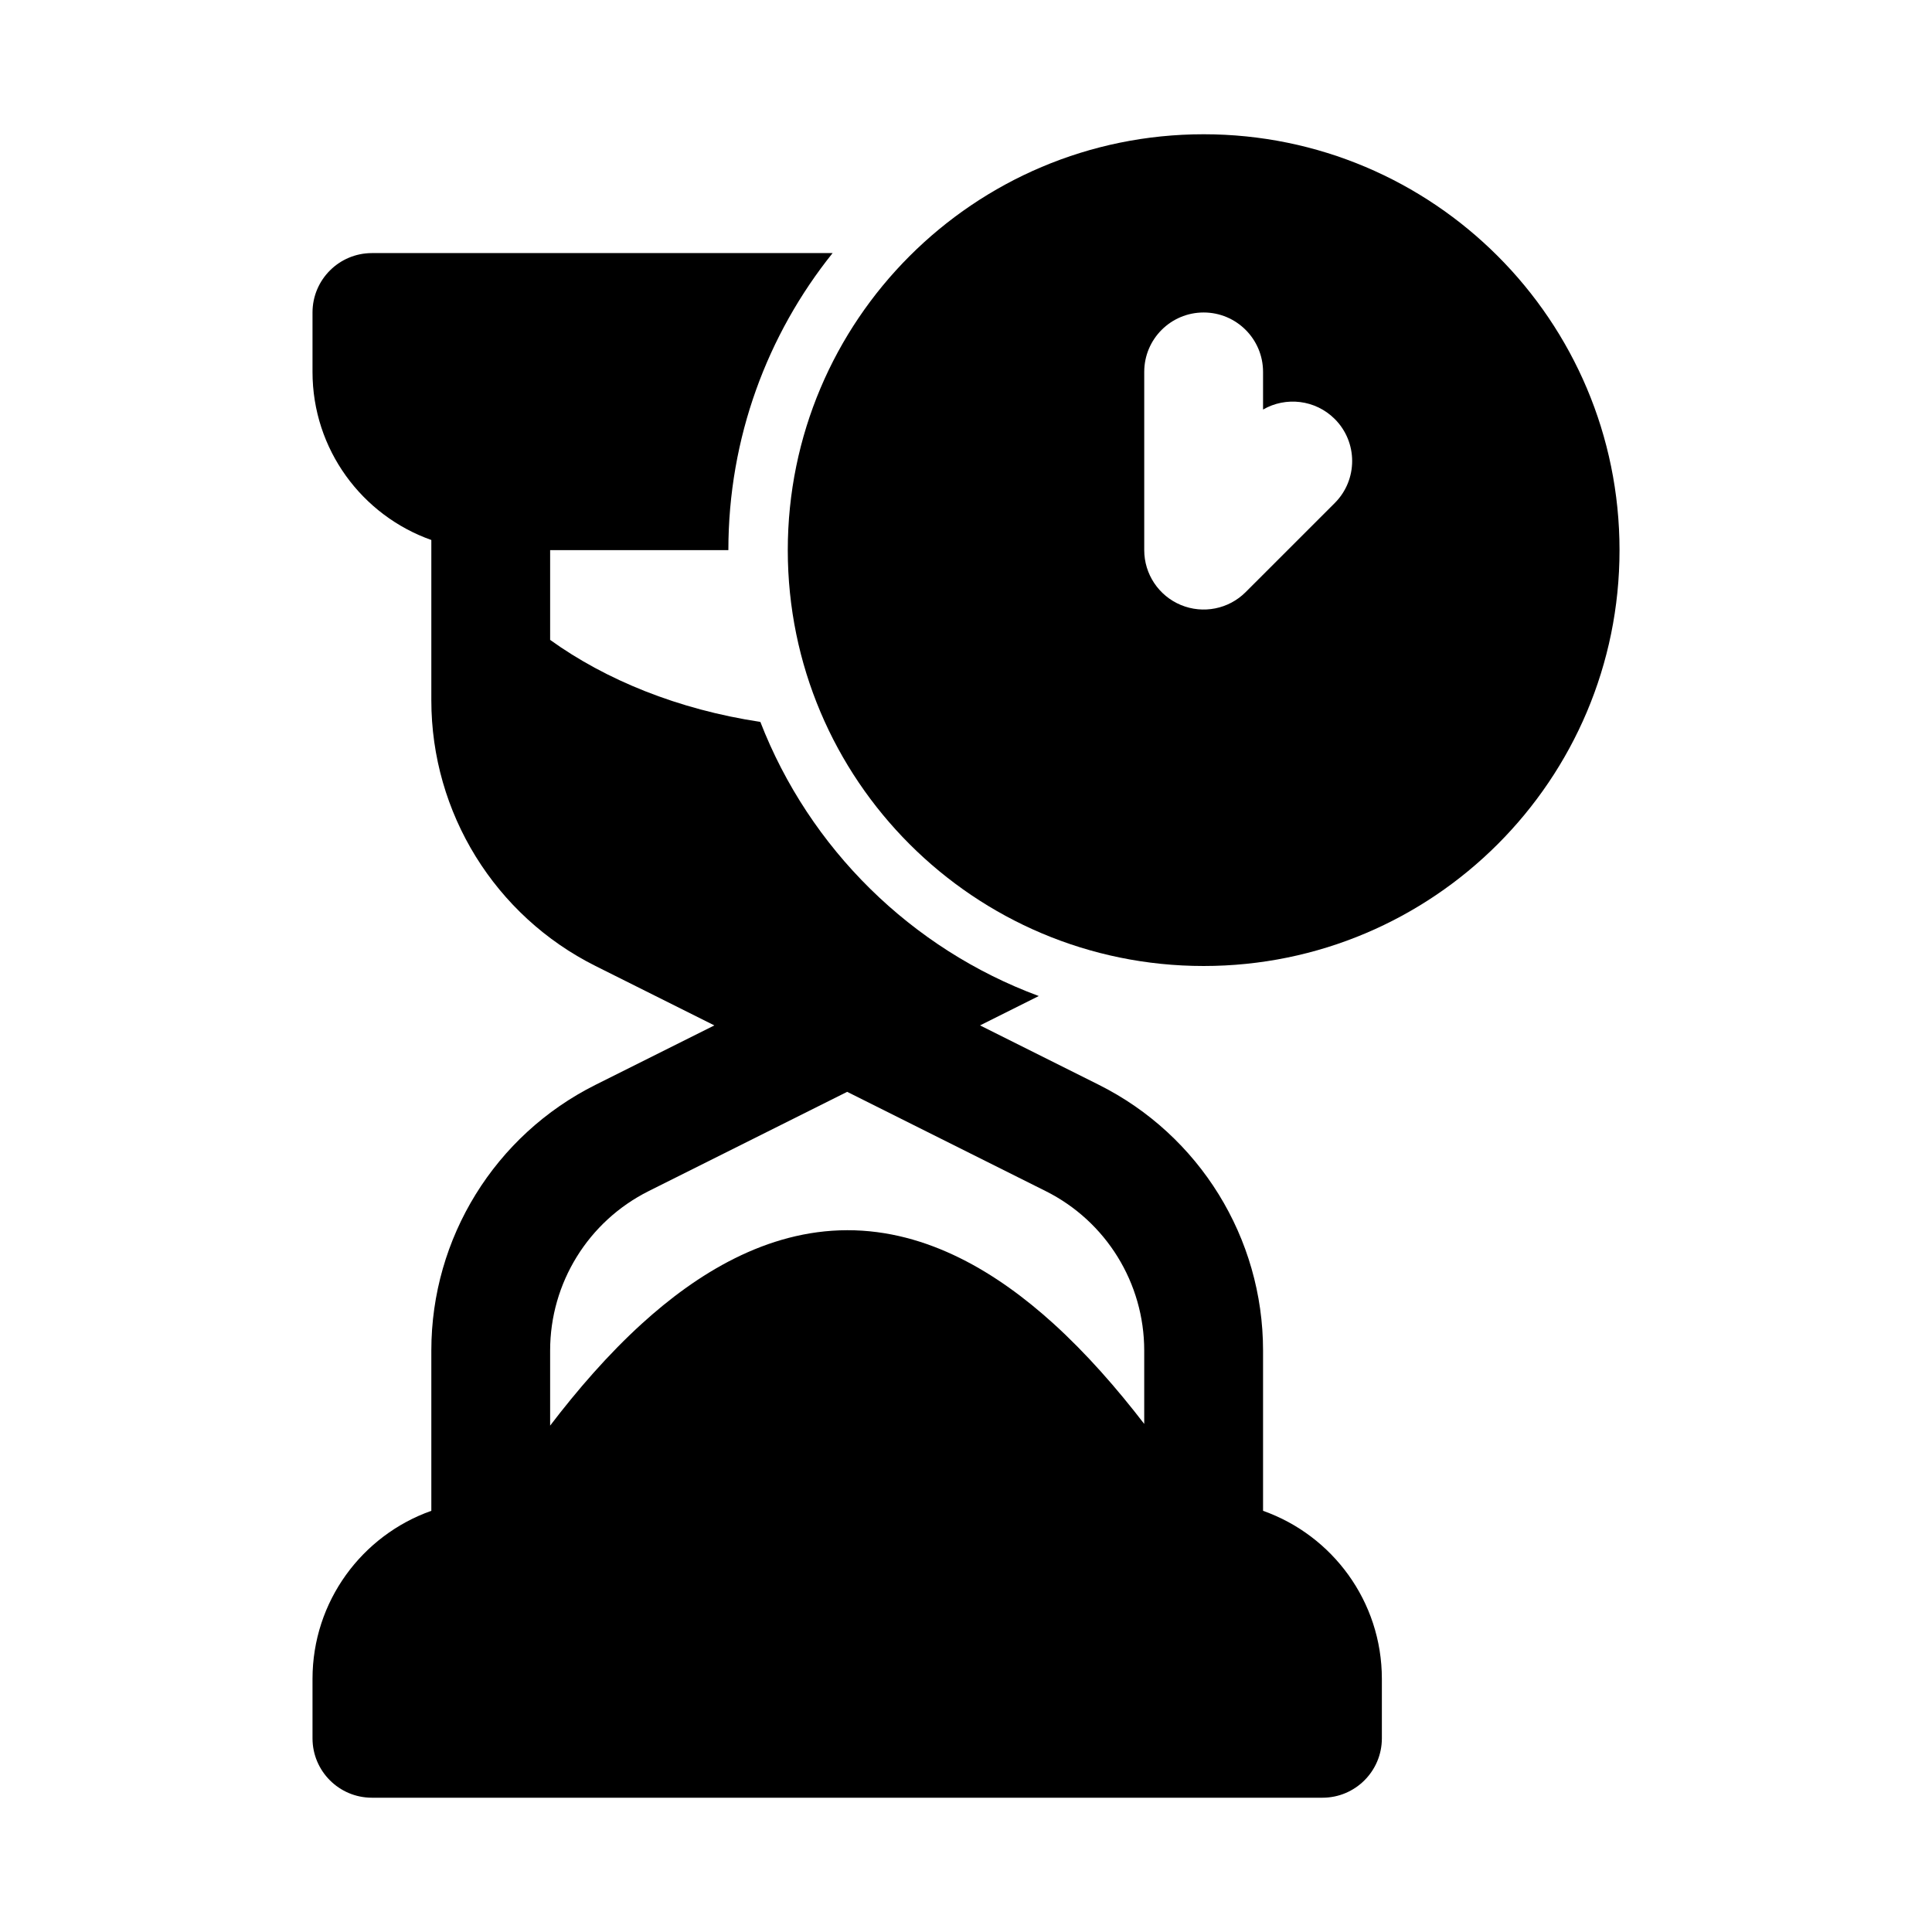
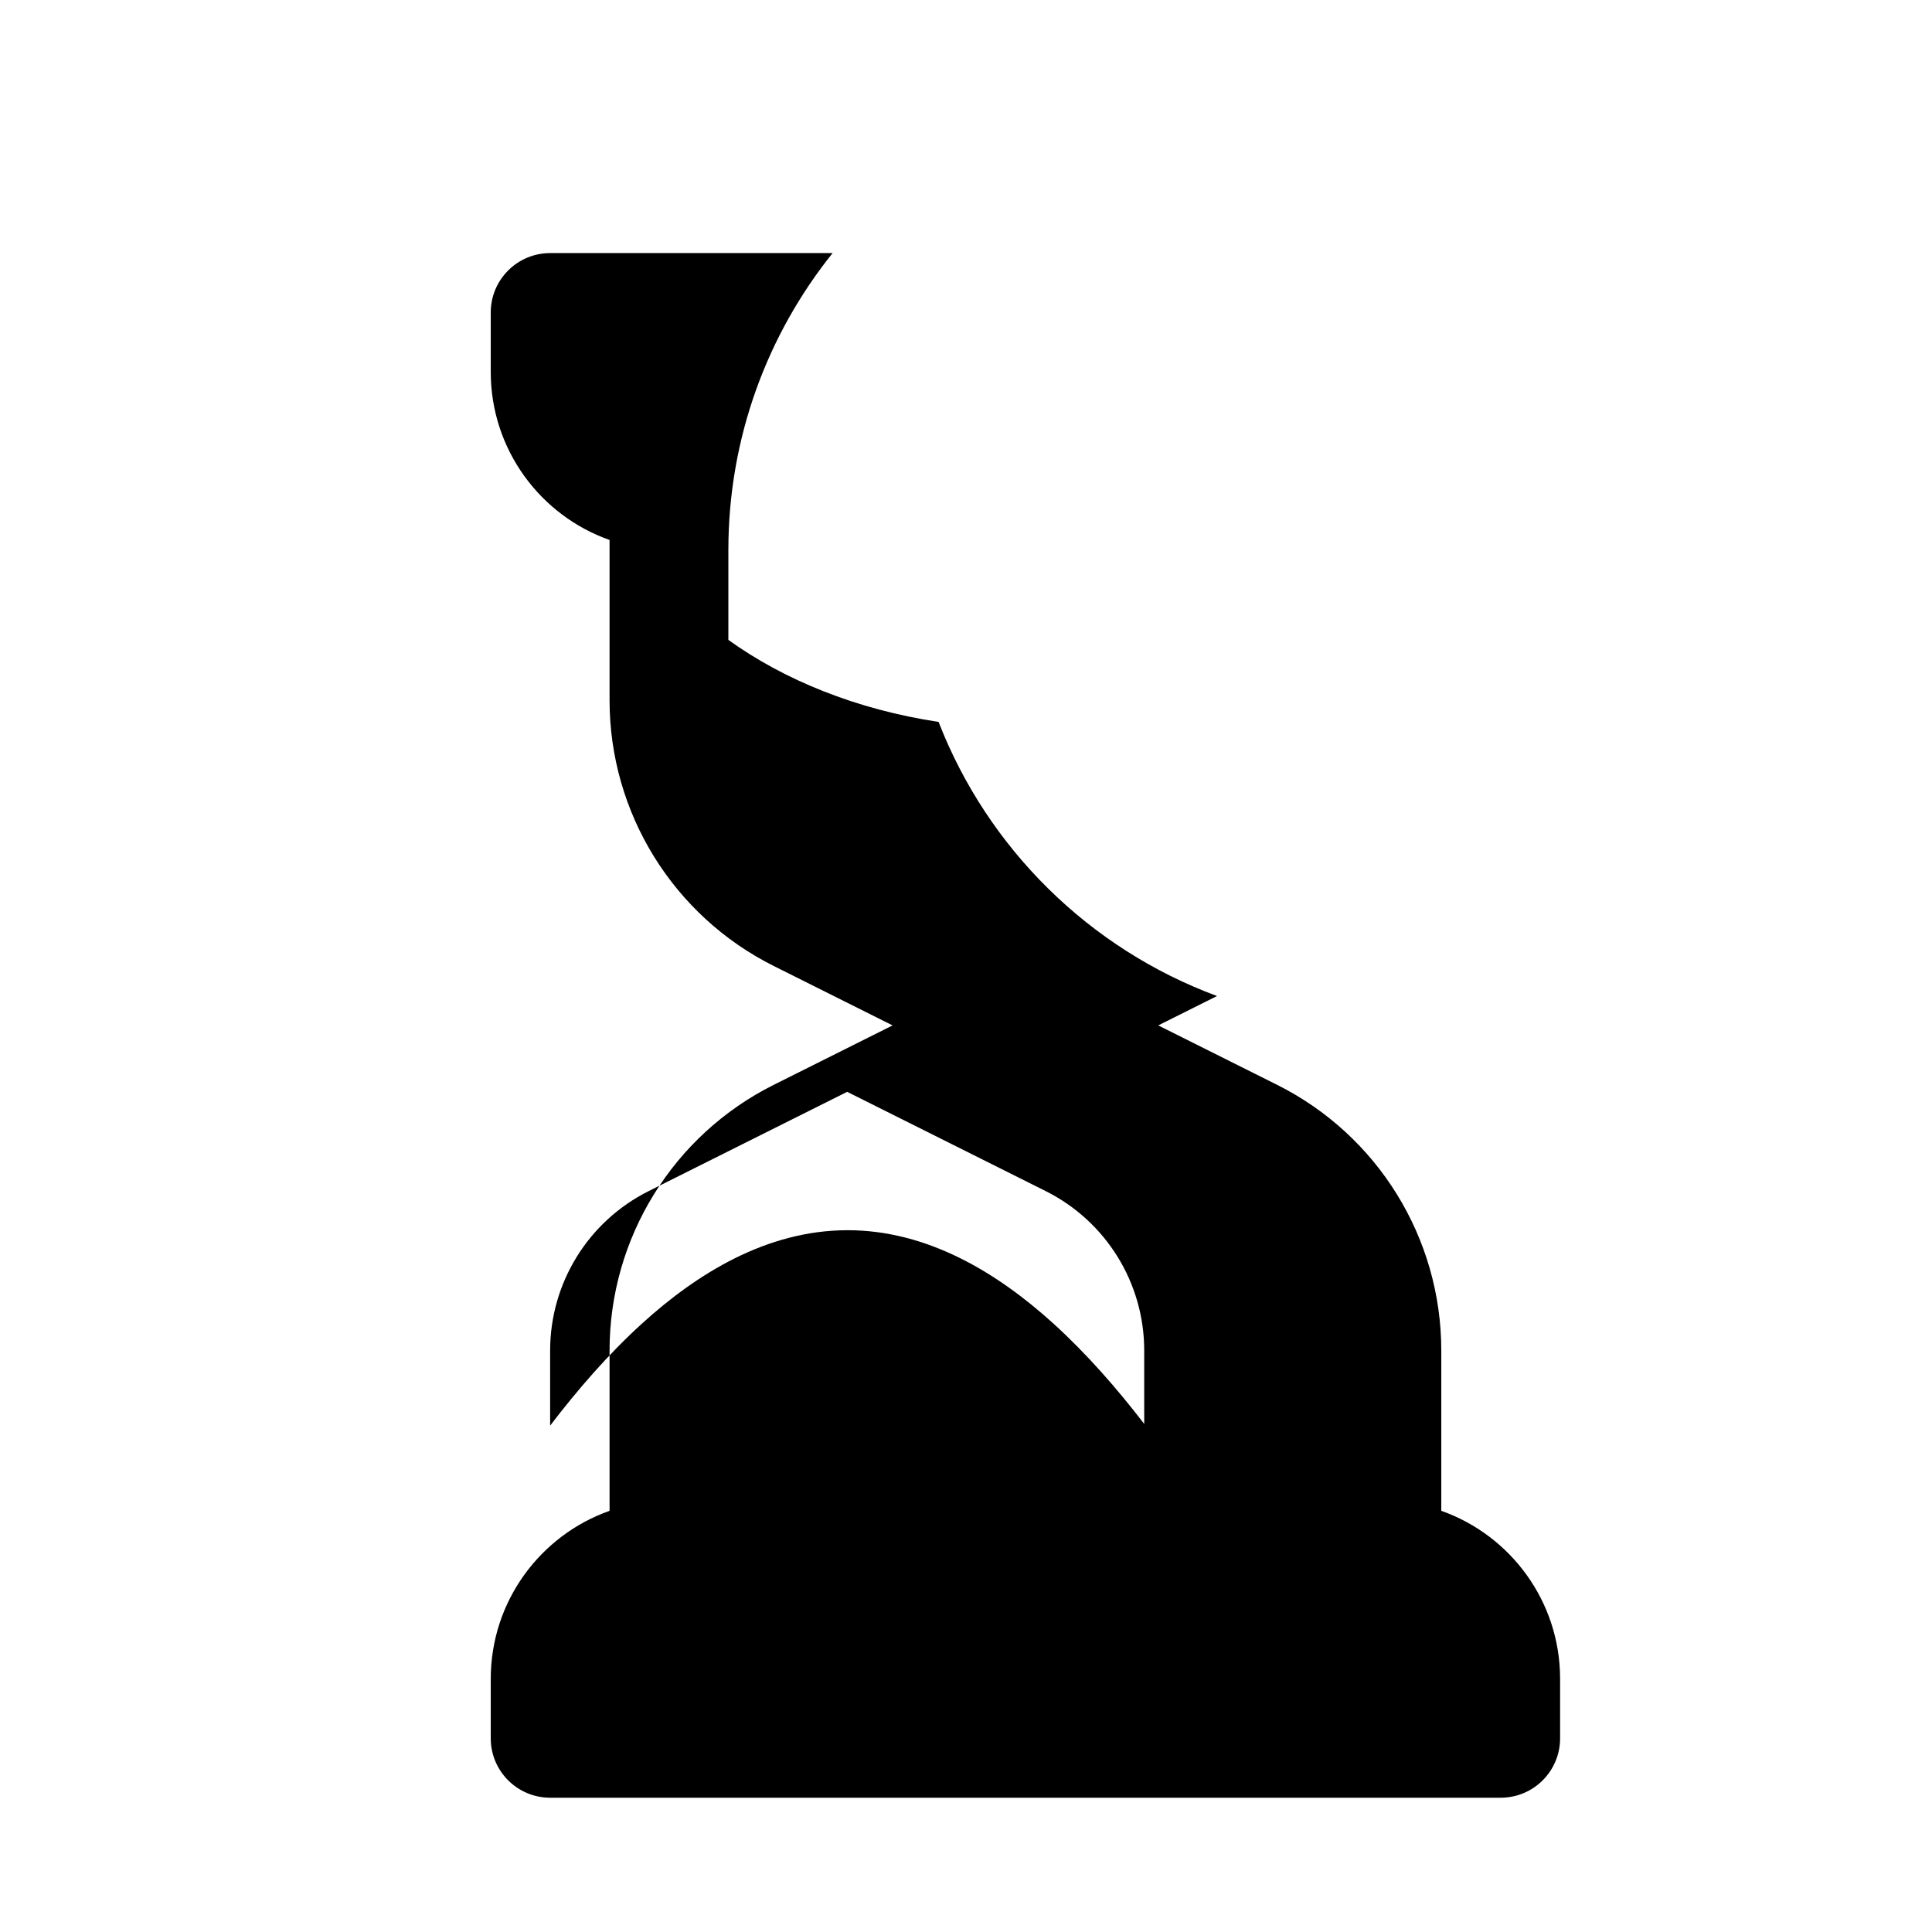
<svg xmlns="http://www.w3.org/2000/svg" fill="#000000" width="800px" height="800px" version="1.1" viewBox="144 144 512 512">
  <g fill-rule="evenodd">
-     <path d="m462.98 179.58c-60.867 0-110.21 49.344-110.21 110.21 0 60.867 49.344 110.21 110.21 110.21 60.863 0 110.21-49.344 110.21-110.21 0-60.863-49.344-110.21-110.21-110.21zm34.746 75.461c6.148 6.148 6.148 16.117 0 22.266l-23.617 23.613c-4.5 4.504-11.273 5.852-17.156 3.414-5.883-2.438-9.719-8.18-9.719-14.547v-47.23c0-8.695 7.047-15.746 15.746-15.746 8.695 0 15.742 7.051 15.742 15.746v9.977c6.019-3.481 13.852-2.644 19.004 2.508z" />
-     <path d="m242.56 211.07h122.09c-17.285 21.562-27.625 48.934-27.625 78.719h-47.234v23.789c14.738 10.609 33.918 18.445 55.711 21.734 13.012 33.551 39.984 60.145 73.785 72.645l-15.57 7.785 31.488 15.746c26.668 13.332 43.516 40.59 43.516 70.406v42.488c18.344 6.484 31.488 23.98 31.488 44.543v15.746c0 8.695-7.047 15.742-15.746 15.742h-251.9c-8.695 0-15.746-7.047-15.746-15.742v-15.746c0-20.562 13.145-38.059 31.488-44.543v-42.488c0-29.816 16.848-57.074 43.516-70.406l31.488-15.746-31.488-15.742c-26.668-13.336-43.516-40.594-43.516-70.41v-42.488c-18.344-6.484-31.488-23.977-31.488-44.543v-15.746c0-8.695 7.051-15.742 15.746-15.742zm204.67 310.28v-19.453c0-17.891-10.109-34.242-26.109-42.242l-52.609-26.309-52.613 26.309c-16 8-26.109 24.352-26.109 42.242v19.906c7.231-9.469 15.371-18.879 24.277-26.984 14.535-13.23 33.055-24.766 54.457-24.801 21.402-0.035 39.949 11.441 54.516 24.625 8.863 8.023 16.977 17.332 24.191 26.707z" />
+     <path d="m242.56 211.07h122.09c-17.285 21.562-27.625 48.934-27.625 78.719v23.789c14.738 10.609 33.918 18.445 55.711 21.734 13.012 33.551 39.984 60.145 73.785 72.645l-15.57 7.785 31.488 15.746c26.668 13.332 43.516 40.59 43.516 70.406v42.488c18.344 6.484 31.488 23.98 31.488 44.543v15.746c0 8.695-7.047 15.742-15.746 15.742h-251.9c-8.695 0-15.746-7.047-15.746-15.742v-15.746c0-20.562 13.145-38.059 31.488-44.543v-42.488c0-29.816 16.848-57.074 43.516-70.406l31.488-15.746-31.488-15.742c-26.668-13.336-43.516-40.594-43.516-70.41v-42.488c-18.344-6.484-31.488-23.977-31.488-44.543v-15.746c0-8.695 7.051-15.742 15.746-15.742zm204.67 310.28v-19.453c0-17.891-10.109-34.242-26.109-42.242l-52.609-26.309-52.613 26.309c-16 8-26.109 24.352-26.109 42.242v19.906c7.231-9.469 15.371-18.879 24.277-26.984 14.535-13.23 33.055-24.766 54.457-24.801 21.402-0.035 39.949 11.441 54.516 24.625 8.863 8.023 16.977 17.332 24.191 26.707z" />
  </g>
</svg>